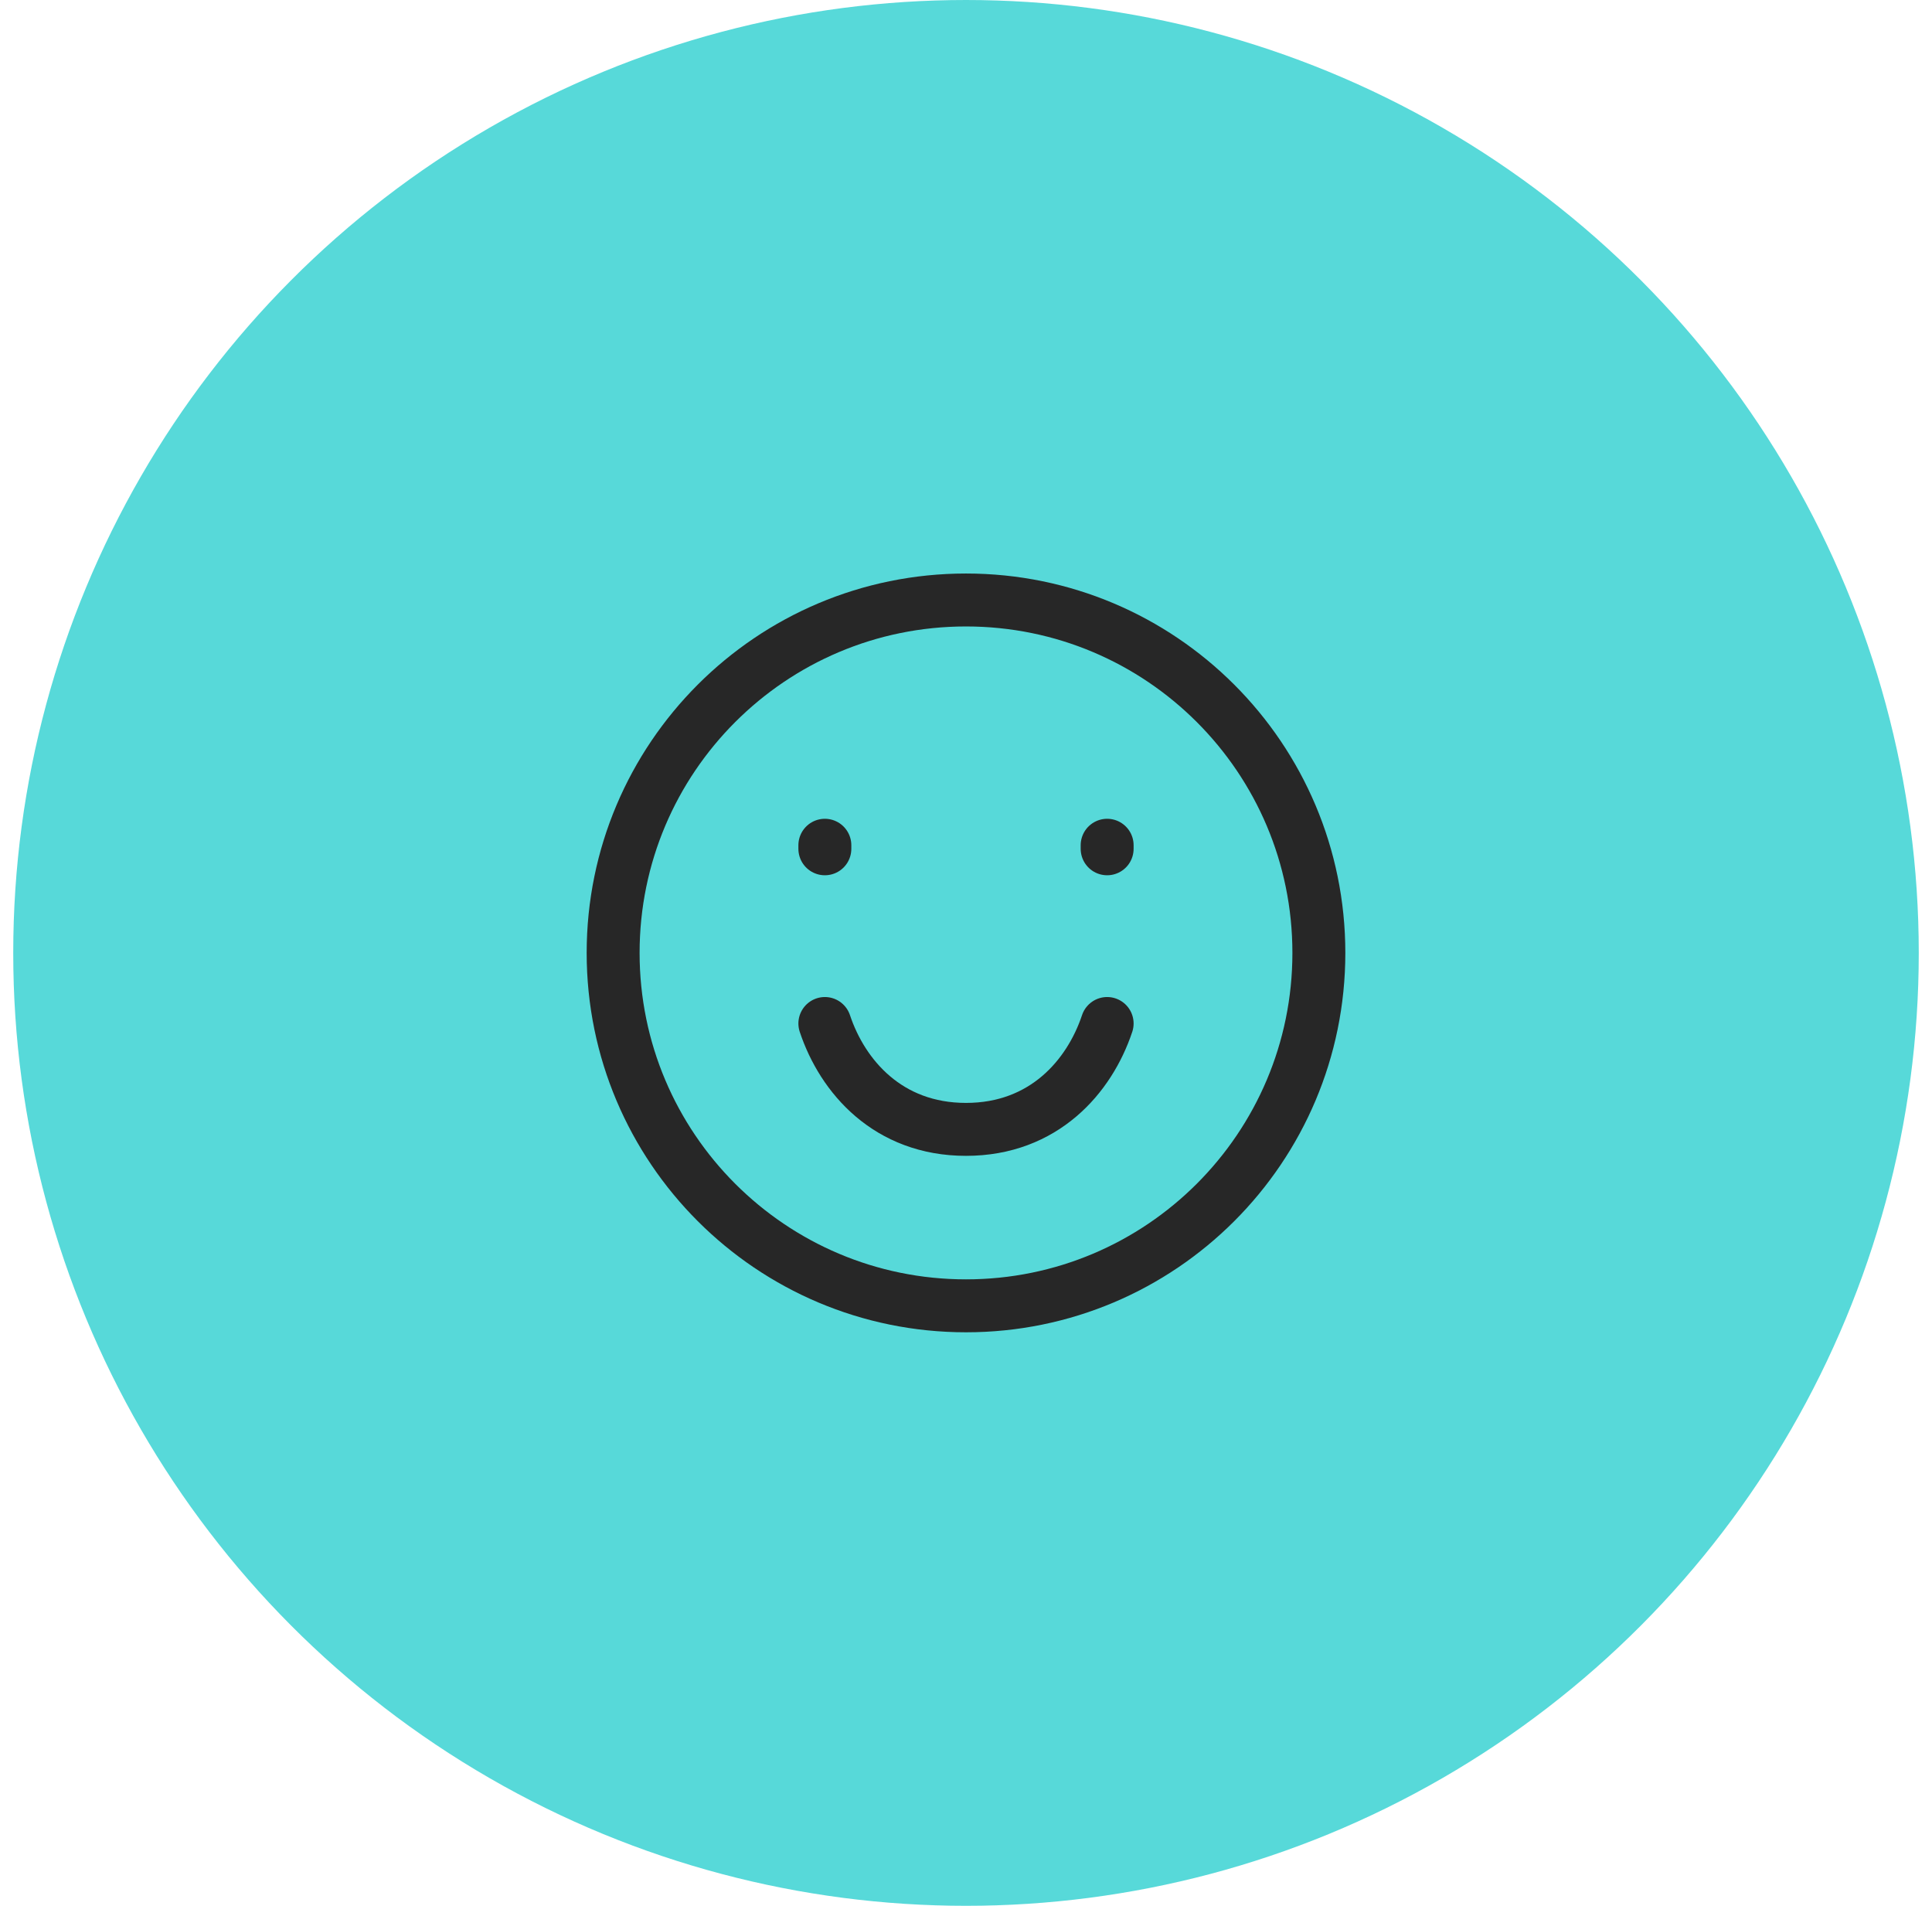
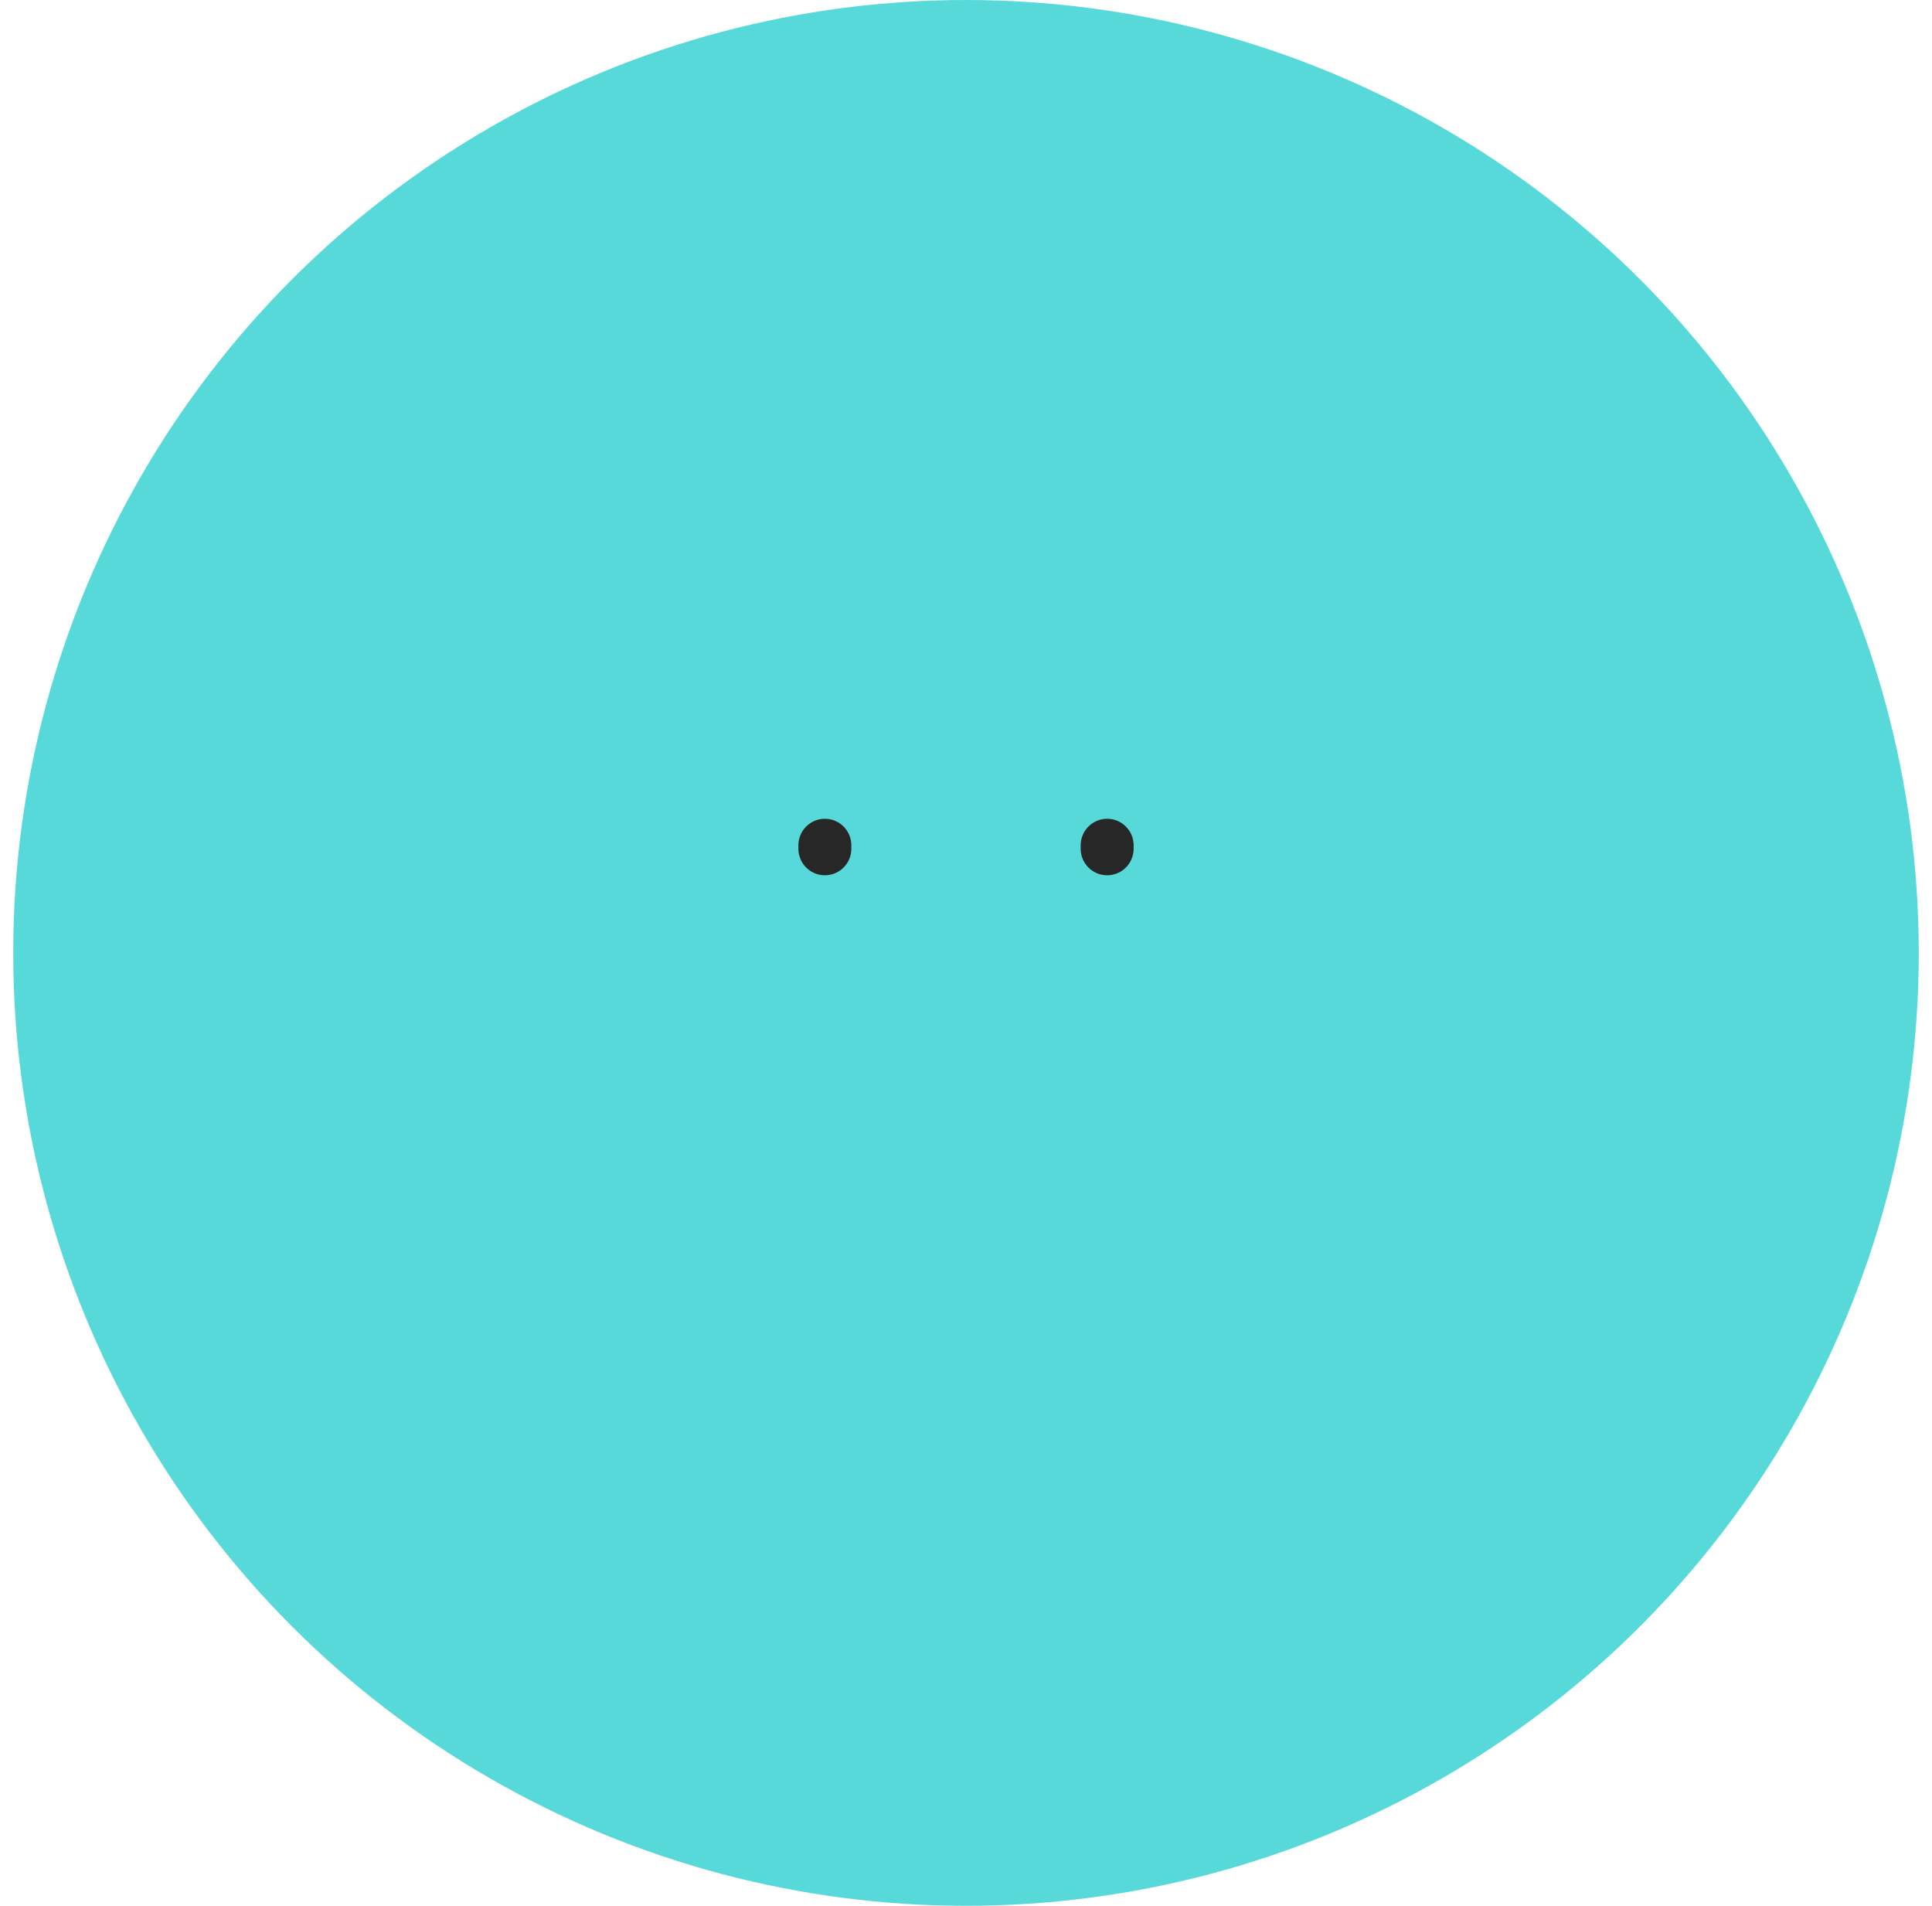
<svg xmlns="http://www.w3.org/2000/svg" width="73" height="72" viewBox="0 0 73 72" fill="none">
  <circle cx="36.5" cy="36" r="36" fill="#57D9D9" />
-   <path d="M36.5 49.333C43.864 49.333 49.833 43.364 49.833 36C49.833 28.636 43.864 22.667 36.5 22.667C29.136 22.667 23.167 28.636 23.167 36C23.167 43.364 29.136 49.333 36.5 49.333Z" stroke="#272727" stroke-width="2" stroke-linecap="round" />
  <path d="M31.167 32.067V31.933M41.833 32.067V31.933" stroke="#272727" stroke-width="2" stroke-linecap="round" />
-   <path d="M41.833 38.667C41.167 40.667 39.447 42.667 36.5 42.667C33.553 42.667 31.833 40.667 31.167 38.667" stroke="#272727" stroke-width="2" stroke-linecap="round" stroke-linejoin="round" />
</svg>